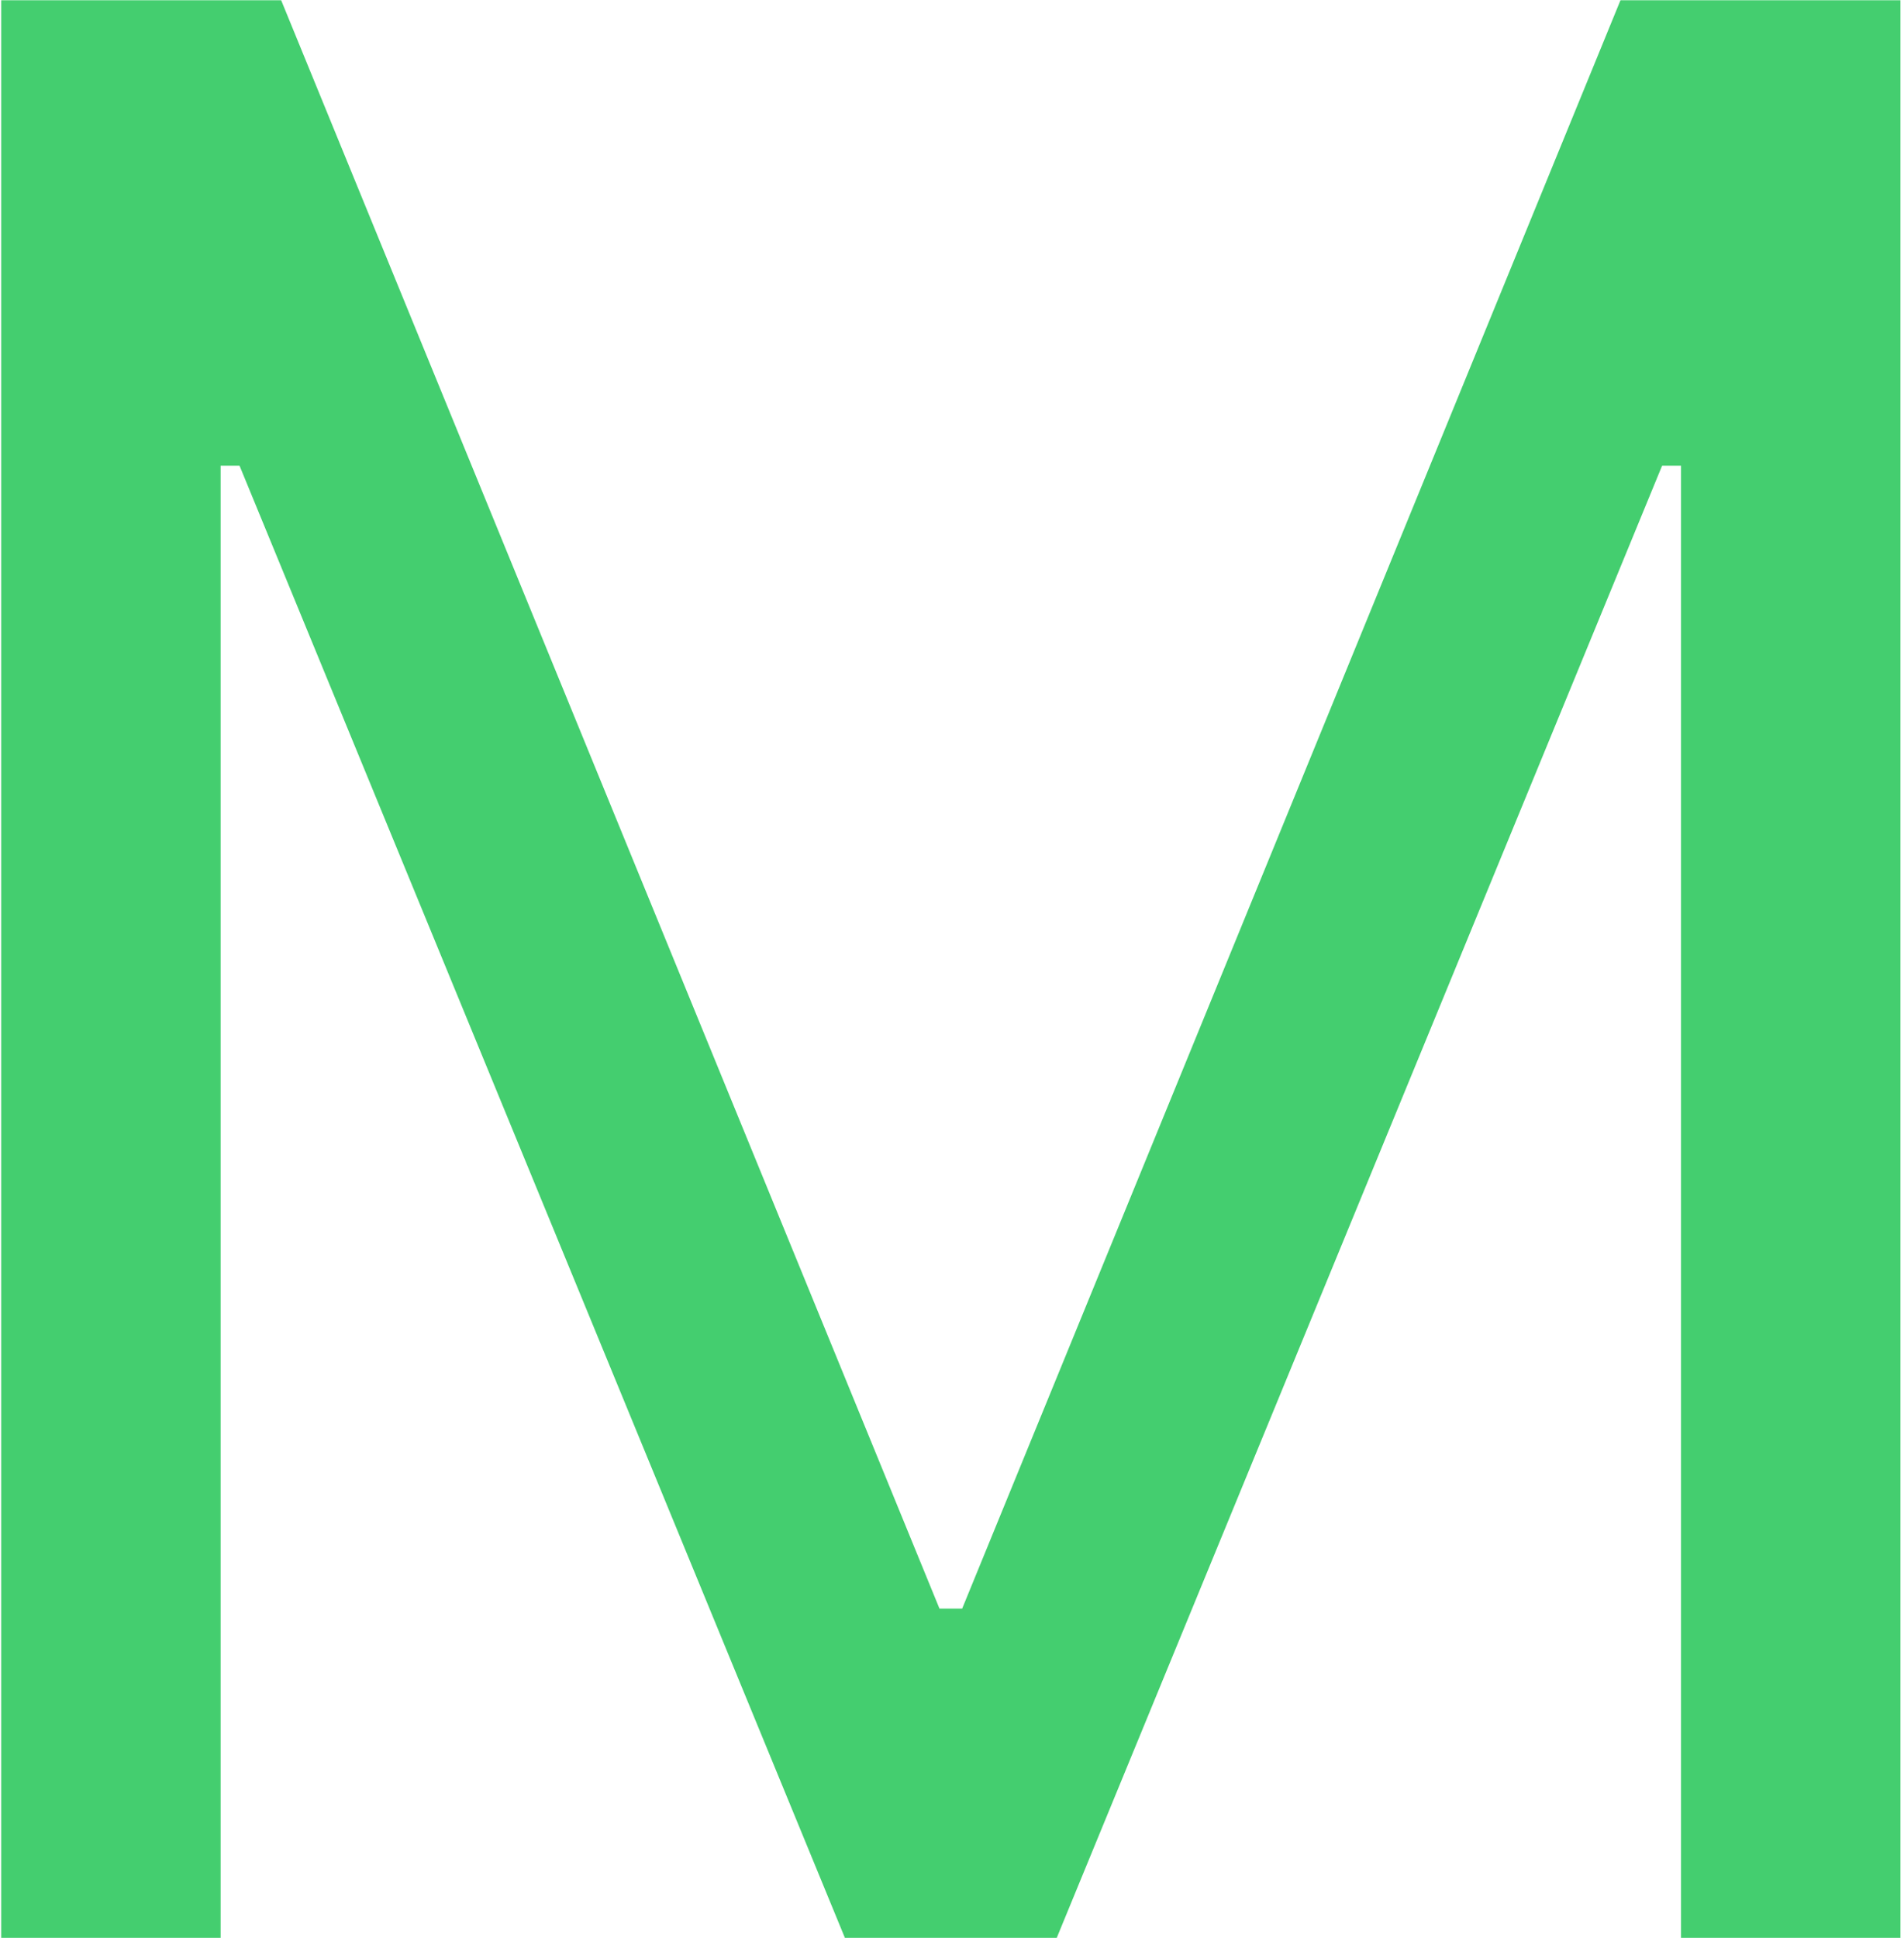
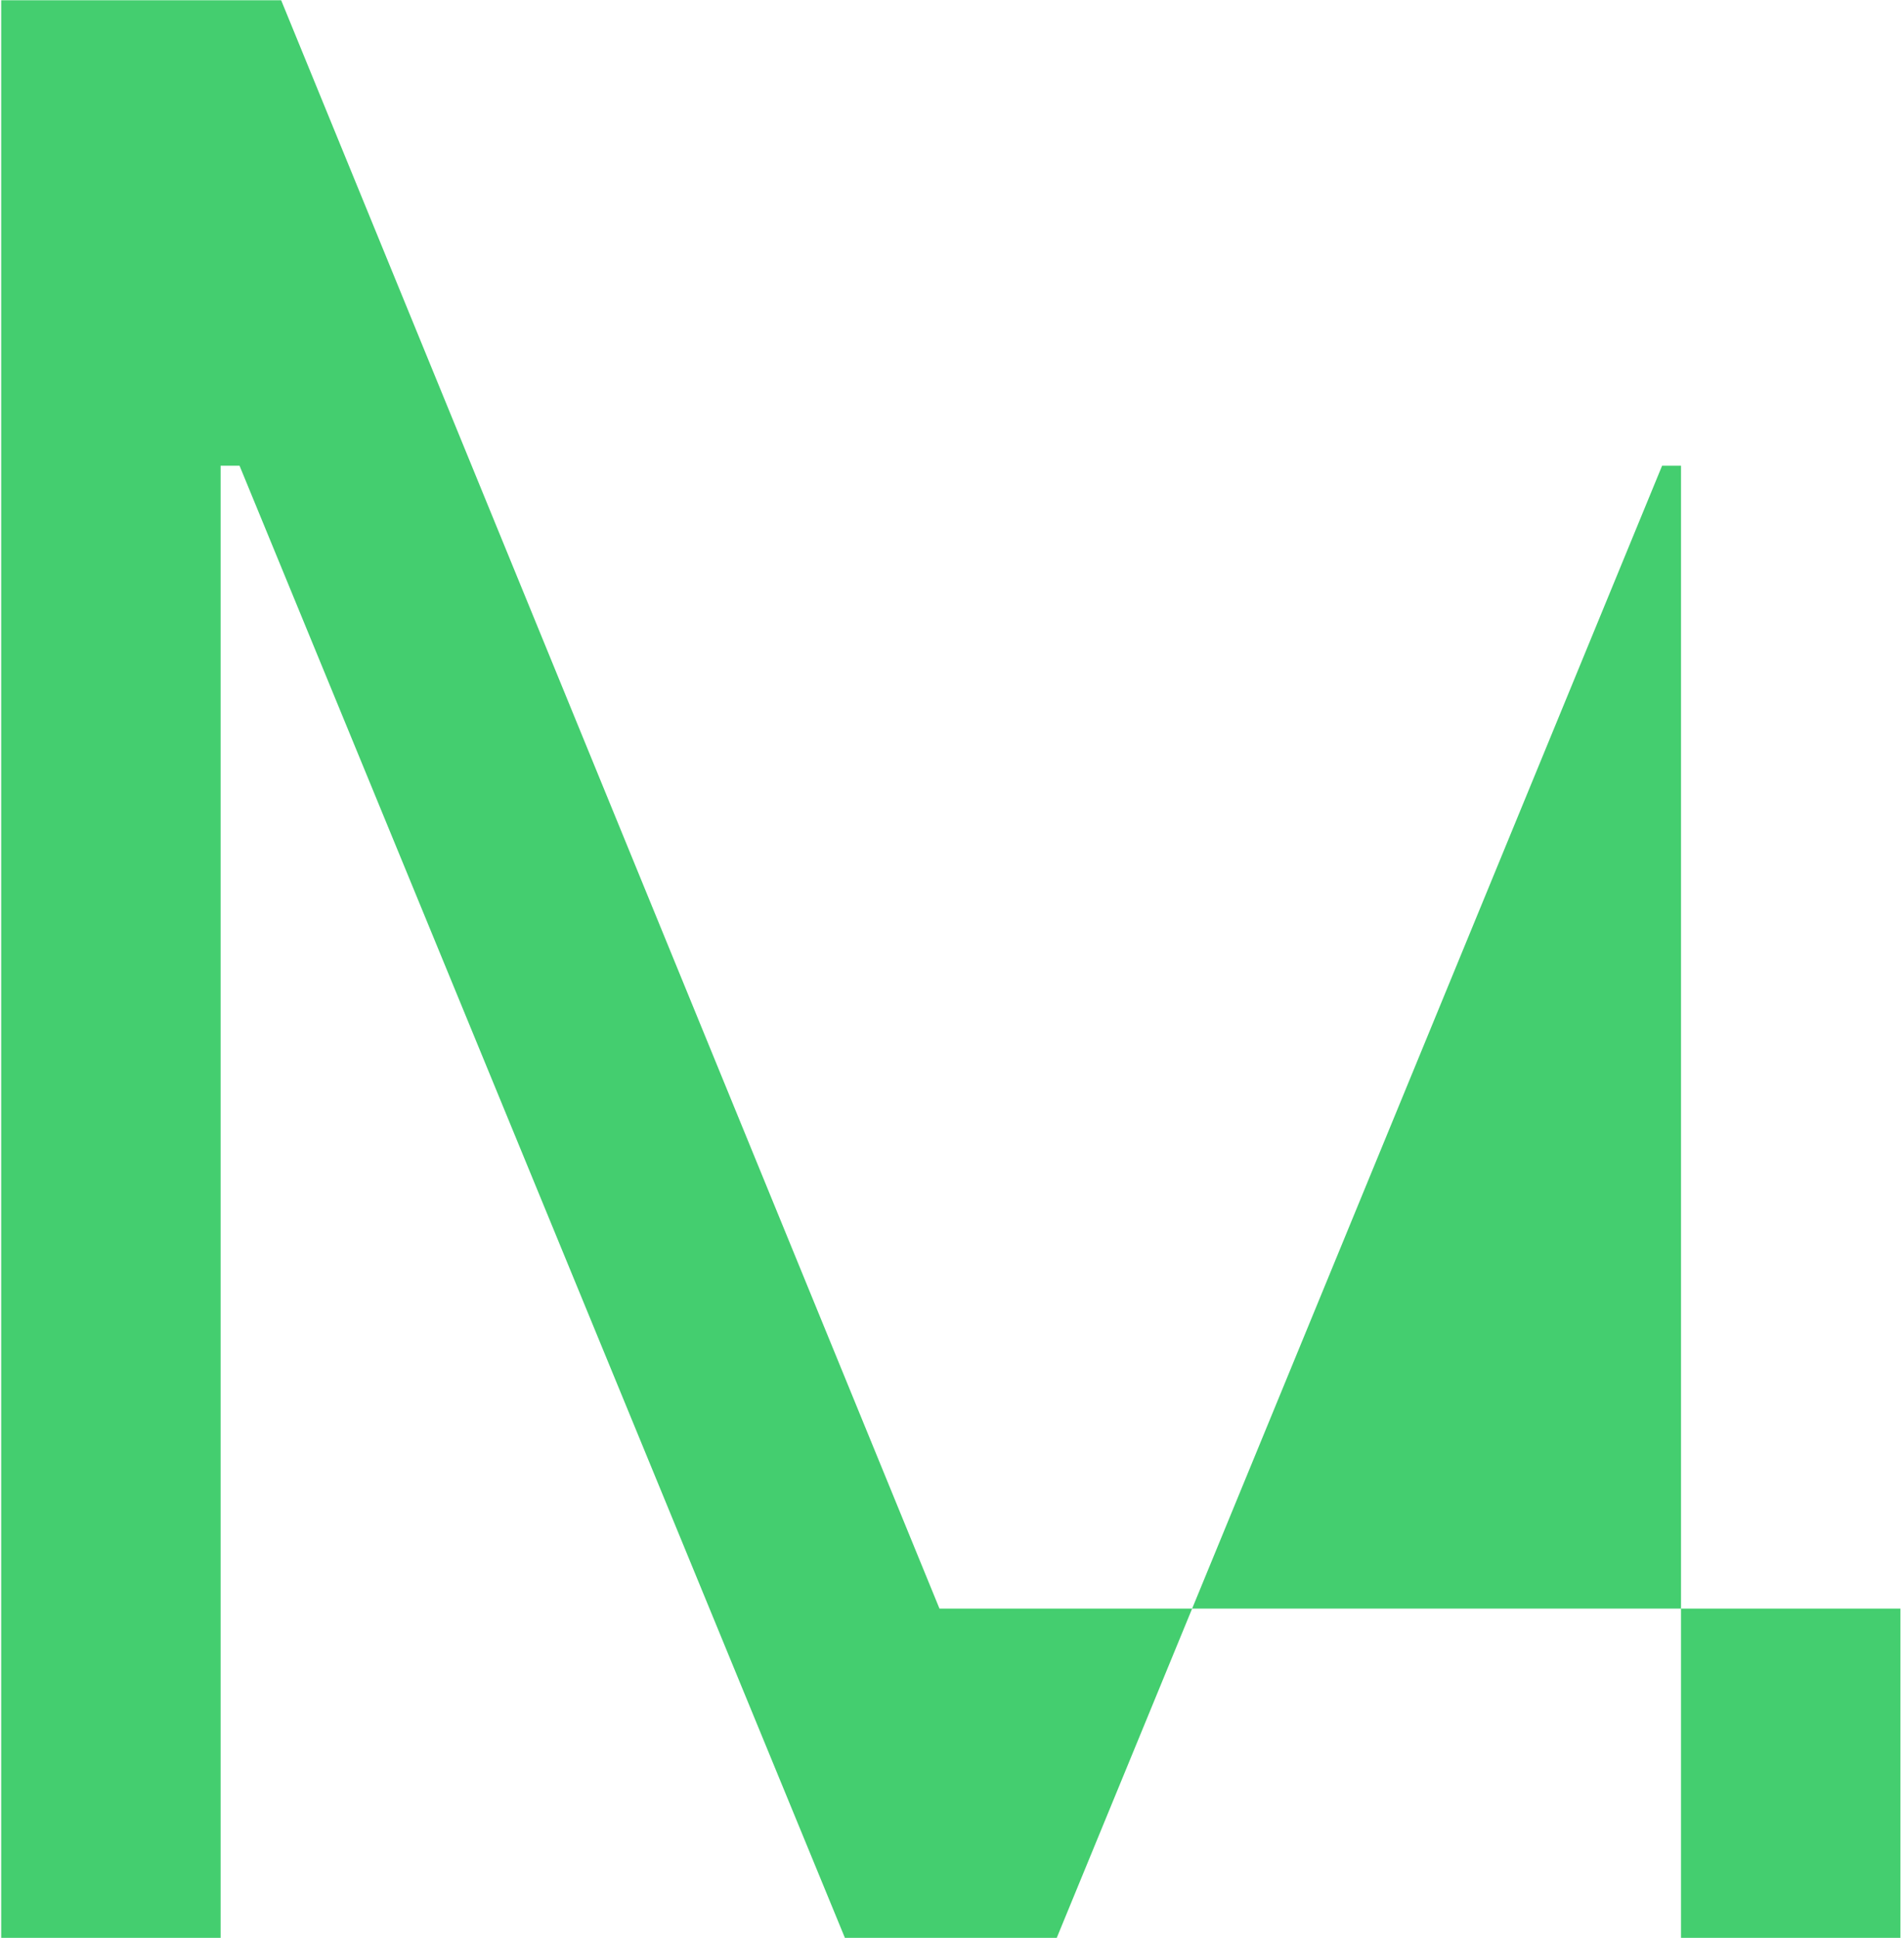
<svg xmlns="http://www.w3.org/2000/svg" width="514" height="523" viewBox="0 0 514 523" fill="none">
-   <path d="M0.324 0.07H75.903L253.618 434.143H259.746L437.46 0.07H513.04V523H453.802V125.696H448.695L285.279 523H228.084L64.668 125.696H59.562V523H0.324V0.07Z" fill="#44CE6F" />
+   <path d="M0.324 0.07H75.903L253.618 434.143H259.746H513.04V523H453.802V125.696H448.695L285.279 523H228.084L64.668 125.696H59.562V523H0.324V0.07Z" fill="#44CE6F" />
</svg>